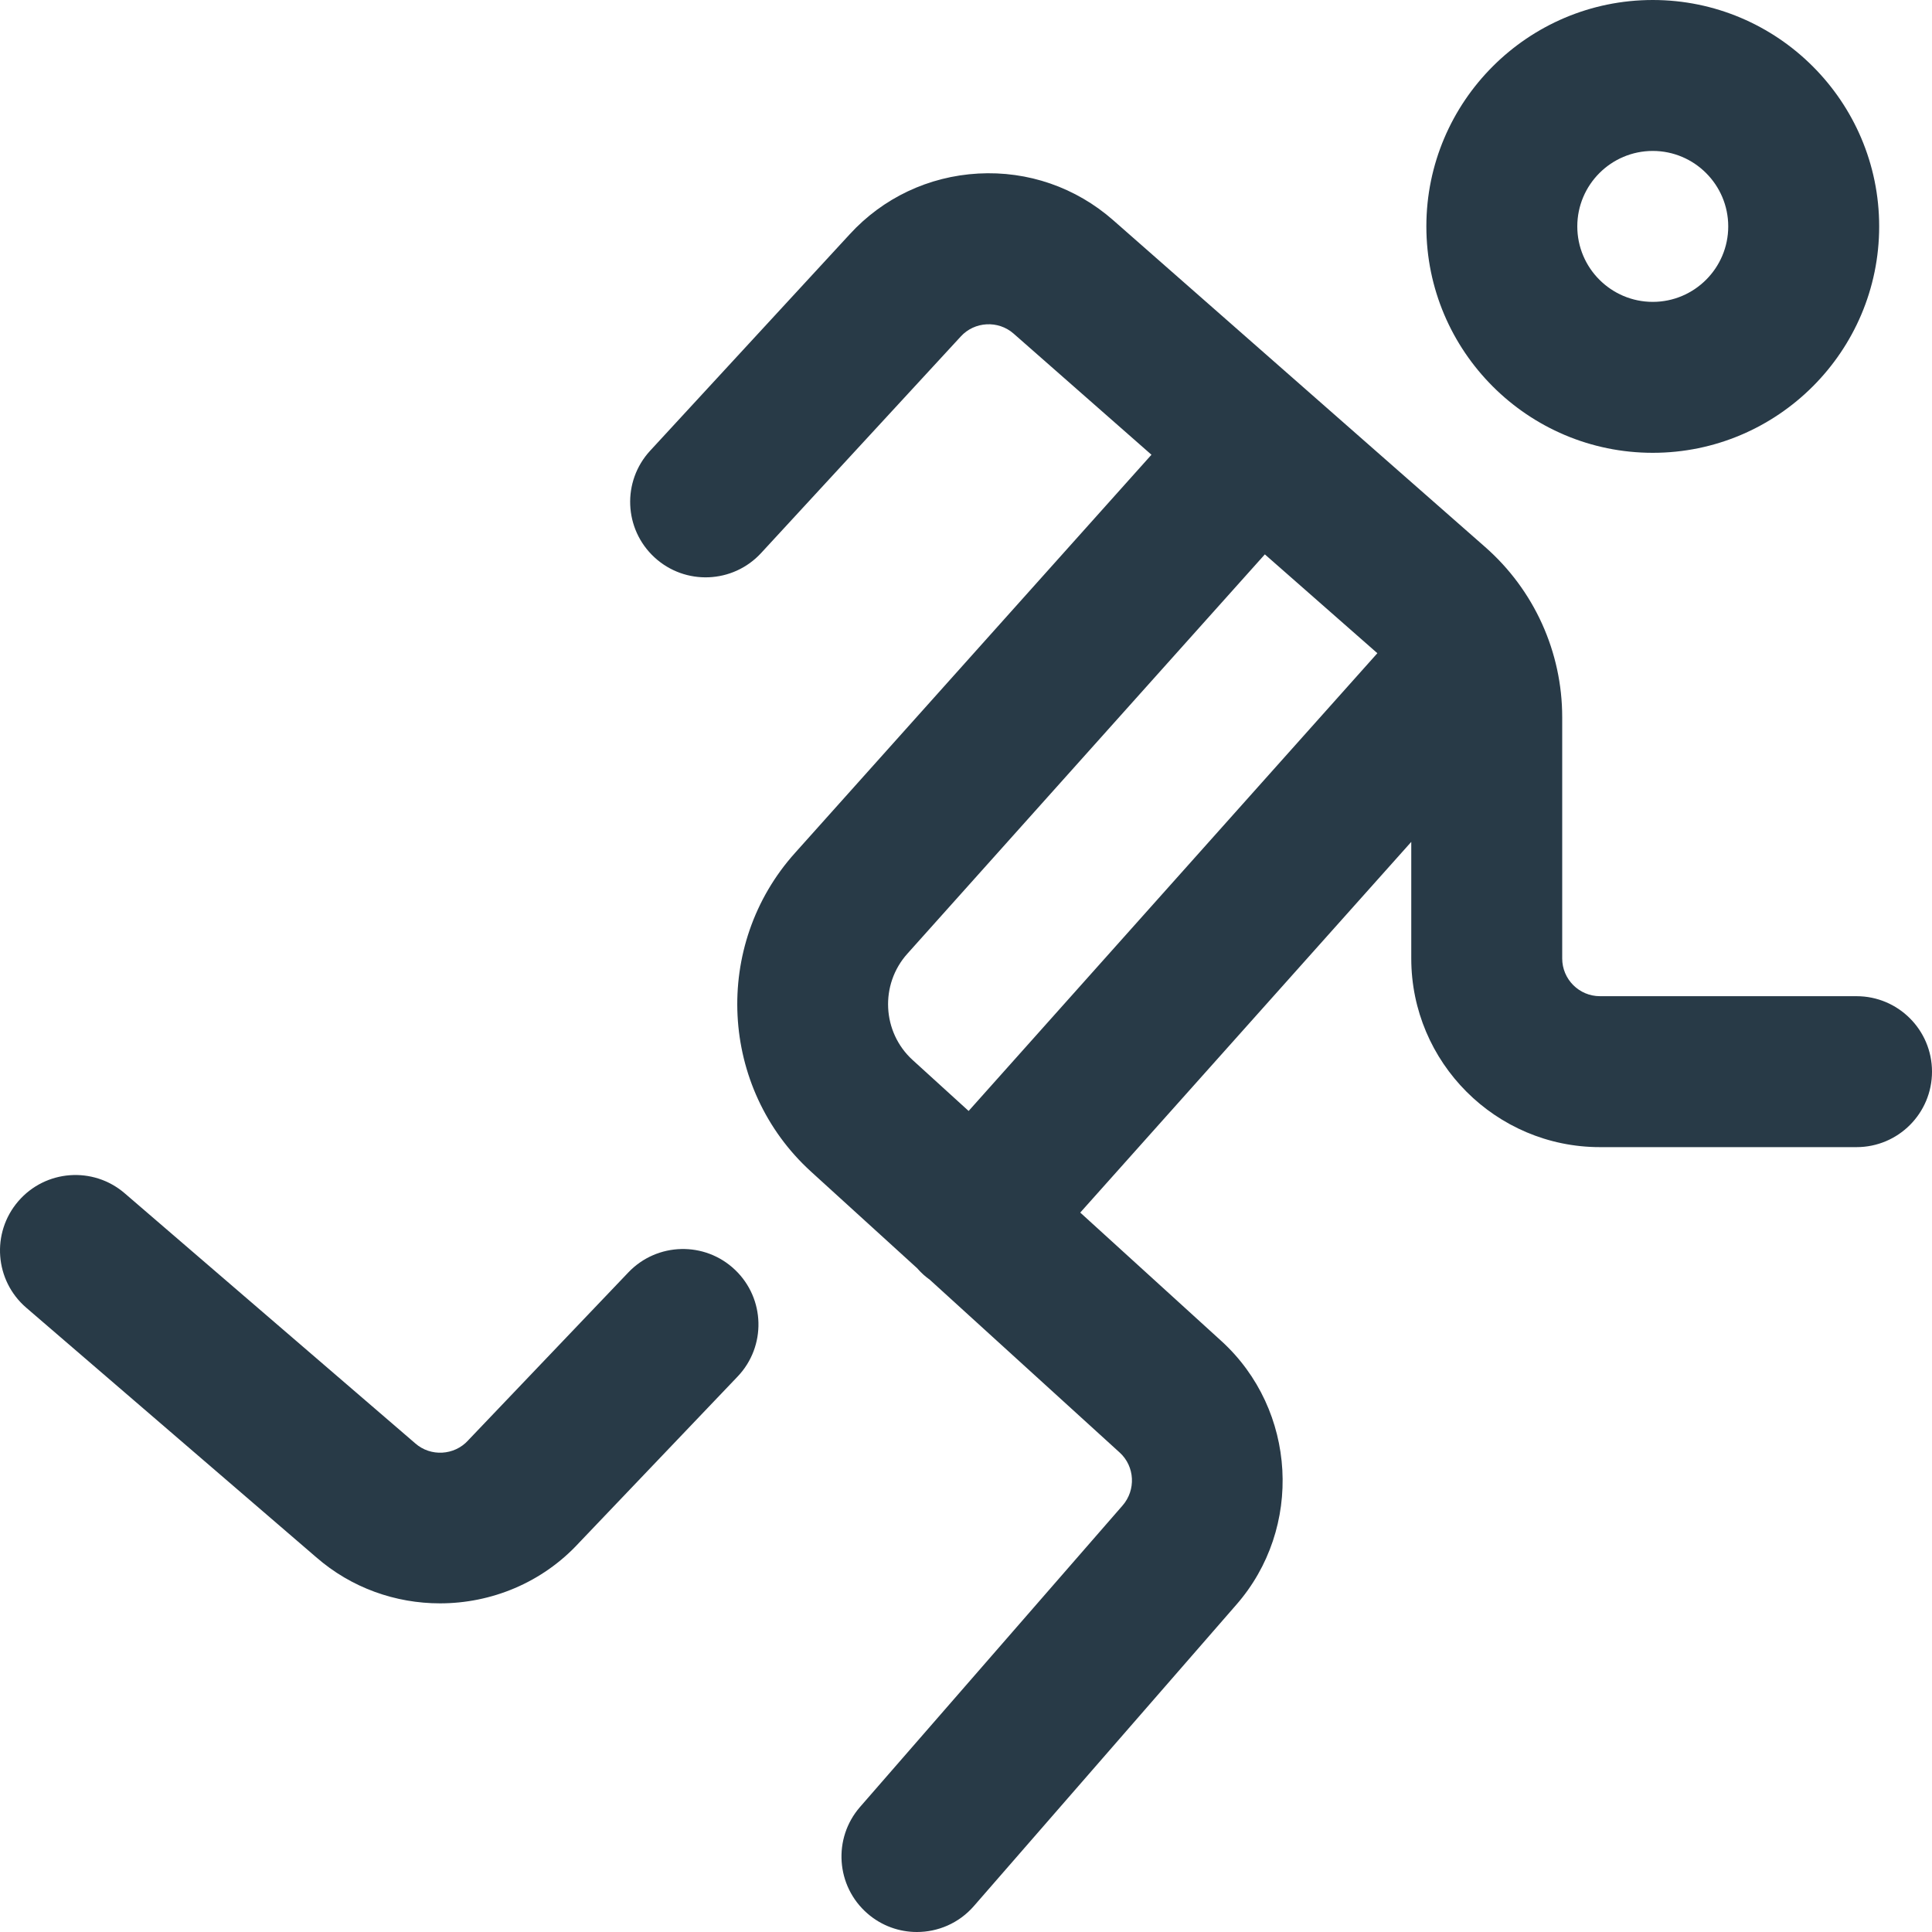
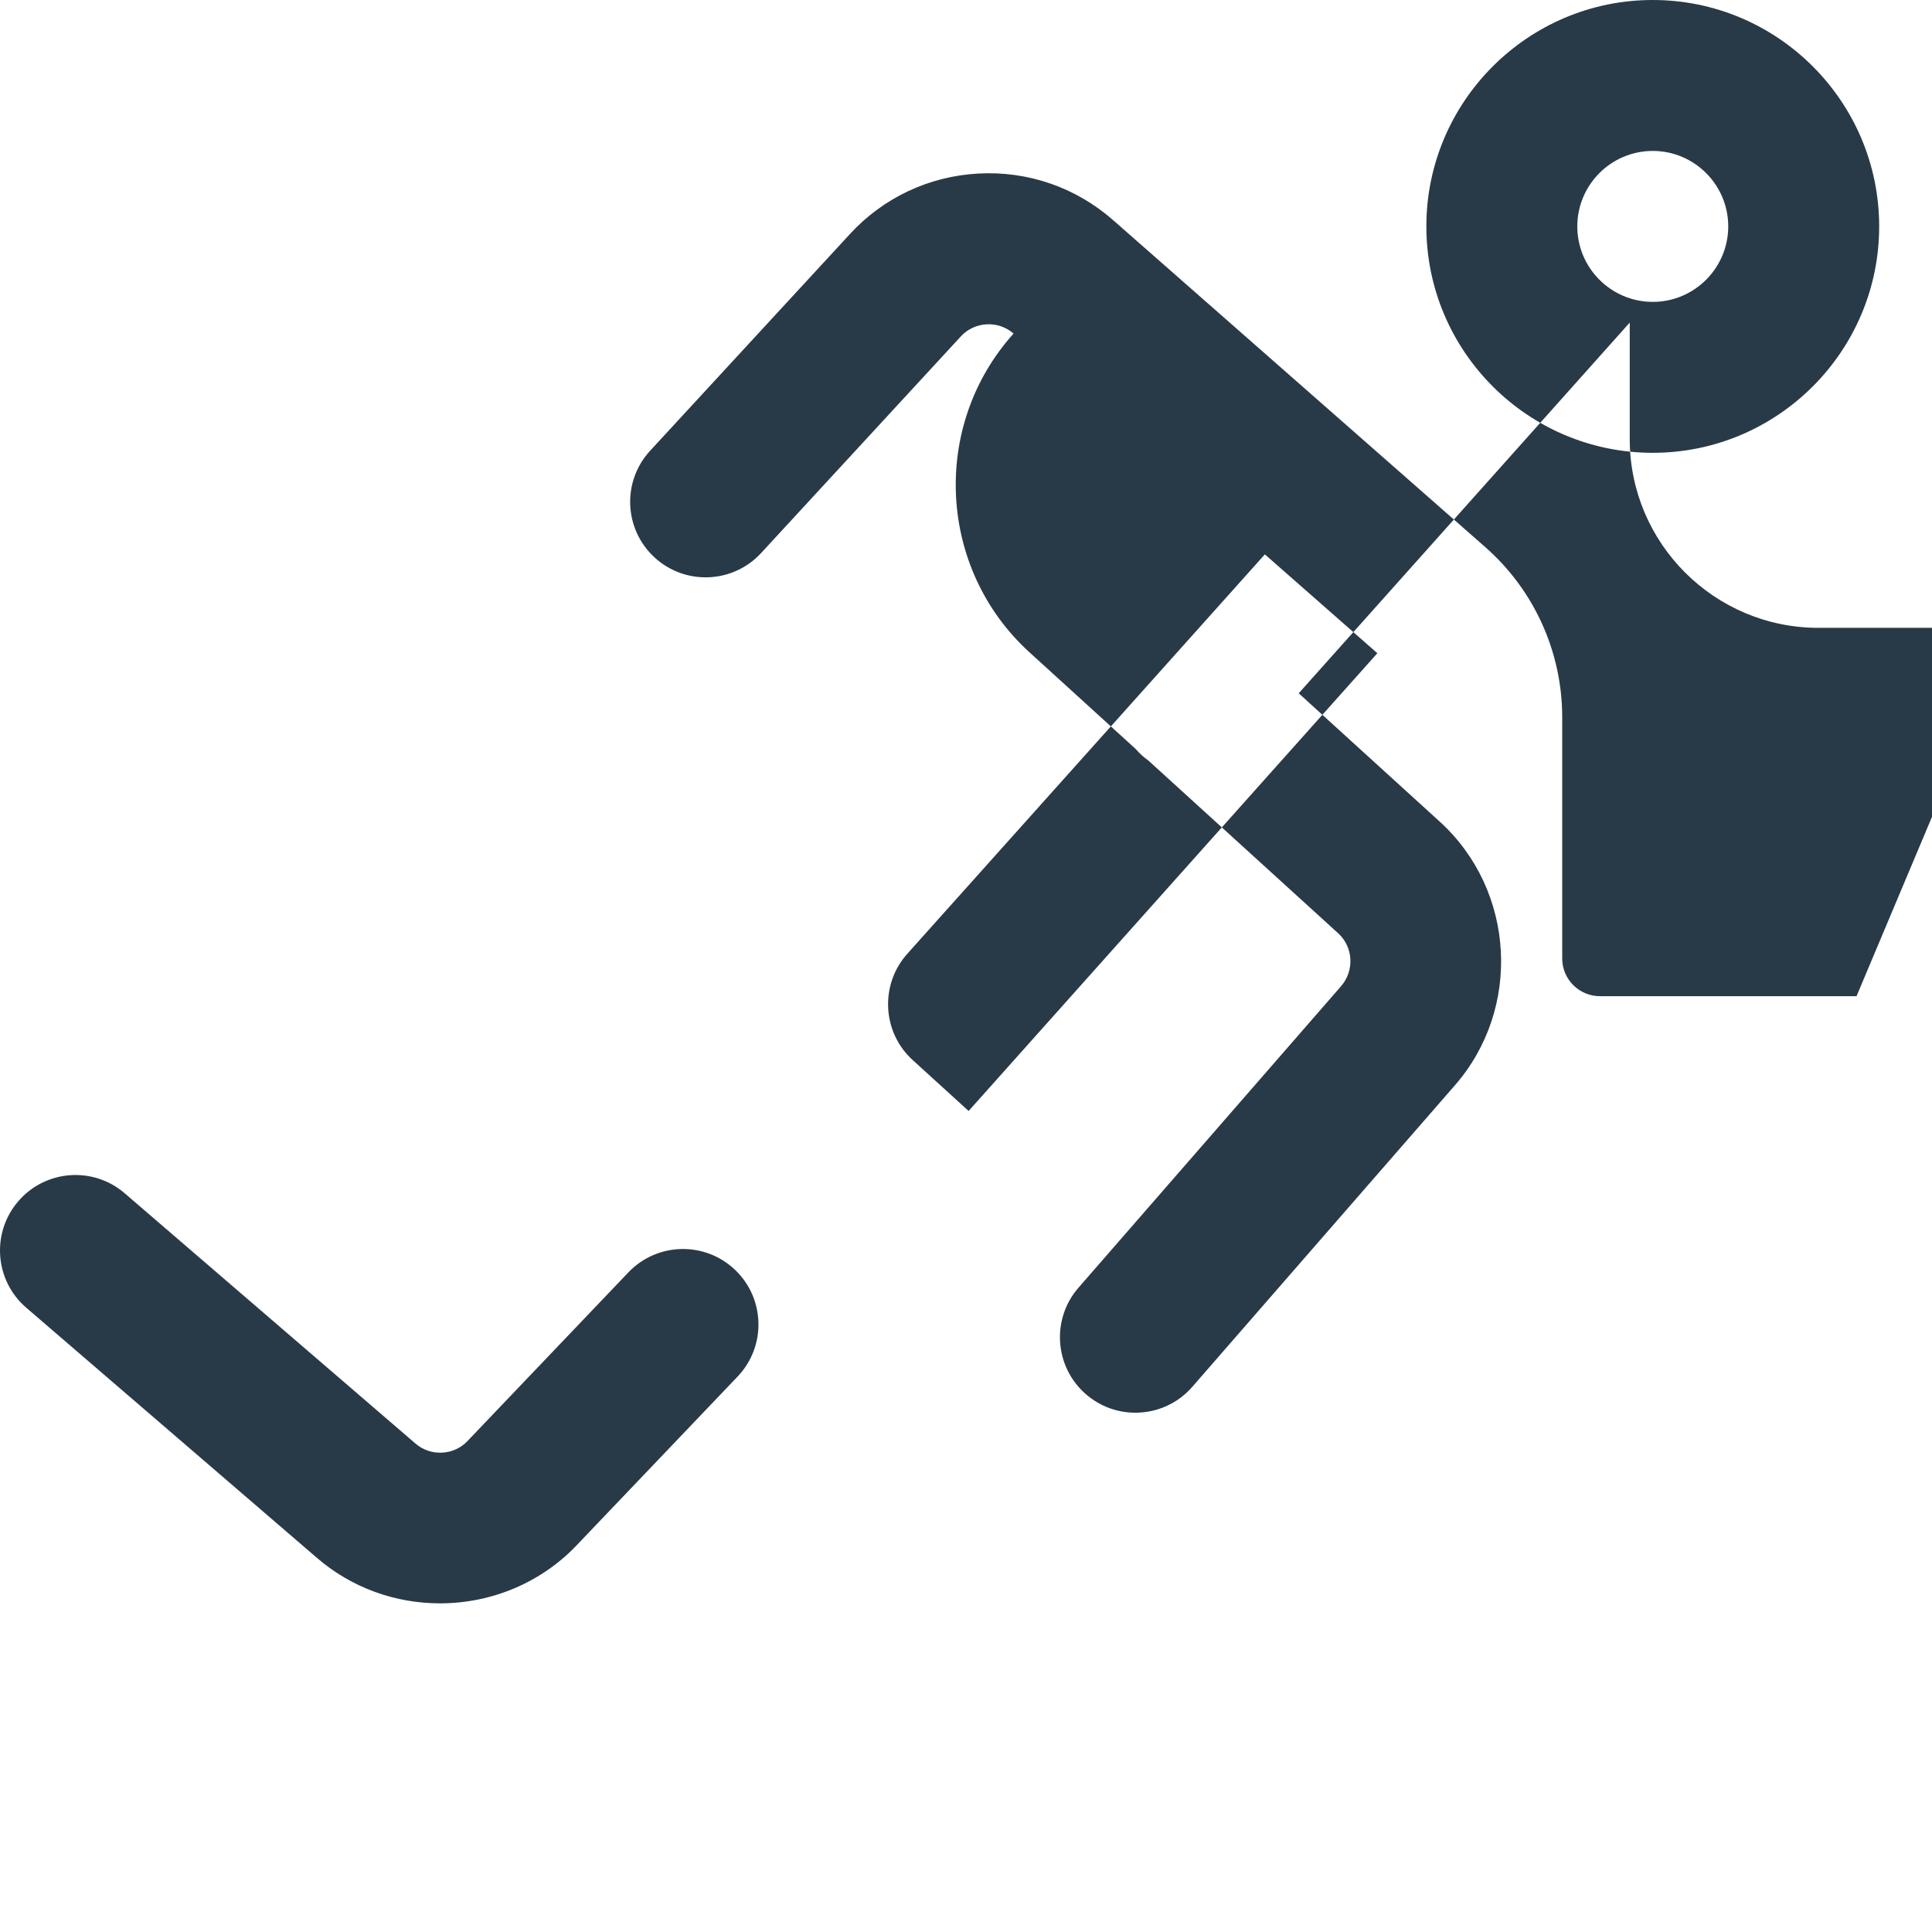
<svg xmlns="http://www.w3.org/2000/svg" version="1.1" width="512" height="512" x="0" y="0" viewBox="0 0 512 512" style="enable-background:new 0 0 512 512" class="">
  <g>
-     <path d="m438 120c33.086 0 60-26.914 60-60 0-33.082-26.914-60-60-60-33.082 0-60 26.918-60 60 0 33.086 26.918 60 60 60zm0-80c11.027 0 20 8.973 20 20s-8.973 20-20 20-20-8.973-20-20 8.973-20 20-20zm54 224h-68c-5.516 0-10-4.484-10-10v-63.945c0-17.258-7.434-33.688-20.398-45.074l-98.598-86.629c-9.898-8.695-22.59-13.086-35.746-12.363-13.152.723-25.289 6.477-34.113 16.137l-52.848 57.316c-7.488 8.121-6.977 20.777 1.145 28.262 8.121 7.488 20.777 6.977 28.262-1.145l52.914-57.391c3.645-3.996 9.922-4.336 13.984-.77l36.547 32.113-94.445 105.504c-21.98 24.453-20.082 62.352 4.234 84.484l28.098 25.574c.531.605 1.094 1.195 1.711 1.746.535.48 1.094.914 1.66 1.324l50.332 45.805c4.008 3.645 4.355 9.926.723 14.062l-69.543 79.852c-7.254 8.328-6.383 20.965 1.945 28.219 3.789 3.301 8.469 4.918 13.125 4.918 5.586 0 11.141-2.324 15.094-6.867l69.488-79.789c17.879-20.352 16.125-51.742-3.91-69.977l-37.383-34.023 87.723-98.238v30.895c0 27.57 22.43 50 50 50h68c11.047 0 20-8.953 20-20s-8.953-20-20-20zm-250.137 16.922c-8.105-7.379-8.738-20.016-1.387-28.195l94.723-105.812 29.816 26.195-108.32 121.309zm-47.059 55.605c7.992 7.625 8.293 20.285.668 28.277l-42.02 44.047c-9.785 10.633-23.297 16.055-36.855 16.055-11.711 0-23.457-4.047-32.859-12.27l-76.785-66.082c-8.371-7.207-9.316-19.836-2.113-28.207 7.207-8.375 19.836-9.32 28.207-2.113l76.855 66.145c.051.047.102.09.152.137 4.07 3.574 10.344 3.227 13.996-.785.102-.113.211-.227.32-.344l42.156-44.191c7.625-7.992 20.285-8.293 28.277-.668zm0 0" fill="#283a47" data-original="#000000" style="" class="" />
+     <path d="m438 120c33.086 0 60-26.914 60-60 0-33.082-26.914-60-60-60-33.082 0-60 26.918-60 60 0 33.086 26.918 60 60 60zm0-80c11.027 0 20 8.973 20 20s-8.973 20-20 20-20-8.973-20-20 8.973-20 20-20zm54 224h-68c-5.516 0-10-4.484-10-10v-63.945c0-17.258-7.434-33.688-20.398-45.074l-98.598-86.629c-9.898-8.695-22.59-13.086-35.746-12.363-13.152.723-25.289 6.477-34.113 16.137l-52.848 57.316c-7.488 8.121-6.977 20.777 1.145 28.262 8.121 7.488 20.777 6.977 28.262-1.145l52.914-57.391c3.645-3.996 9.922-4.336 13.984-.77c-21.98 24.453-20.082 62.352 4.234 84.484l28.098 25.574c.531.605 1.094 1.195 1.711 1.746.535.48 1.094.914 1.66 1.324l50.332 45.805c4.008 3.645 4.355 9.926.723 14.062l-69.543 79.852c-7.254 8.328-6.383 20.965 1.945 28.219 3.789 3.301 8.469 4.918 13.125 4.918 5.586 0 11.141-2.324 15.094-6.867l69.488-79.789c17.879-20.352 16.125-51.742-3.91-69.977l-37.383-34.023 87.723-98.238v30.895c0 27.57 22.43 50 50 50h68c11.047 0 20-8.953 20-20s-8.953-20-20-20zm-250.137 16.922c-8.105-7.379-8.738-20.016-1.387-28.195l94.723-105.812 29.816 26.195-108.32 121.309zm-47.059 55.605c7.992 7.625 8.293 20.285.668 28.277l-42.02 44.047c-9.785 10.633-23.297 16.055-36.855 16.055-11.711 0-23.457-4.047-32.859-12.27l-76.785-66.082c-8.371-7.207-9.316-19.836-2.113-28.207 7.207-8.375 19.836-9.32 28.207-2.113l76.855 66.145c.051.047.102.09.152.137 4.07 3.574 10.344 3.227 13.996-.785.102-.113.211-.227.32-.344l42.156-44.191c7.625-7.992 20.285-8.293 28.277-.668zm0 0" fill="#283a47" data-original="#000000" style="" class="" />
  </g>
</svg>